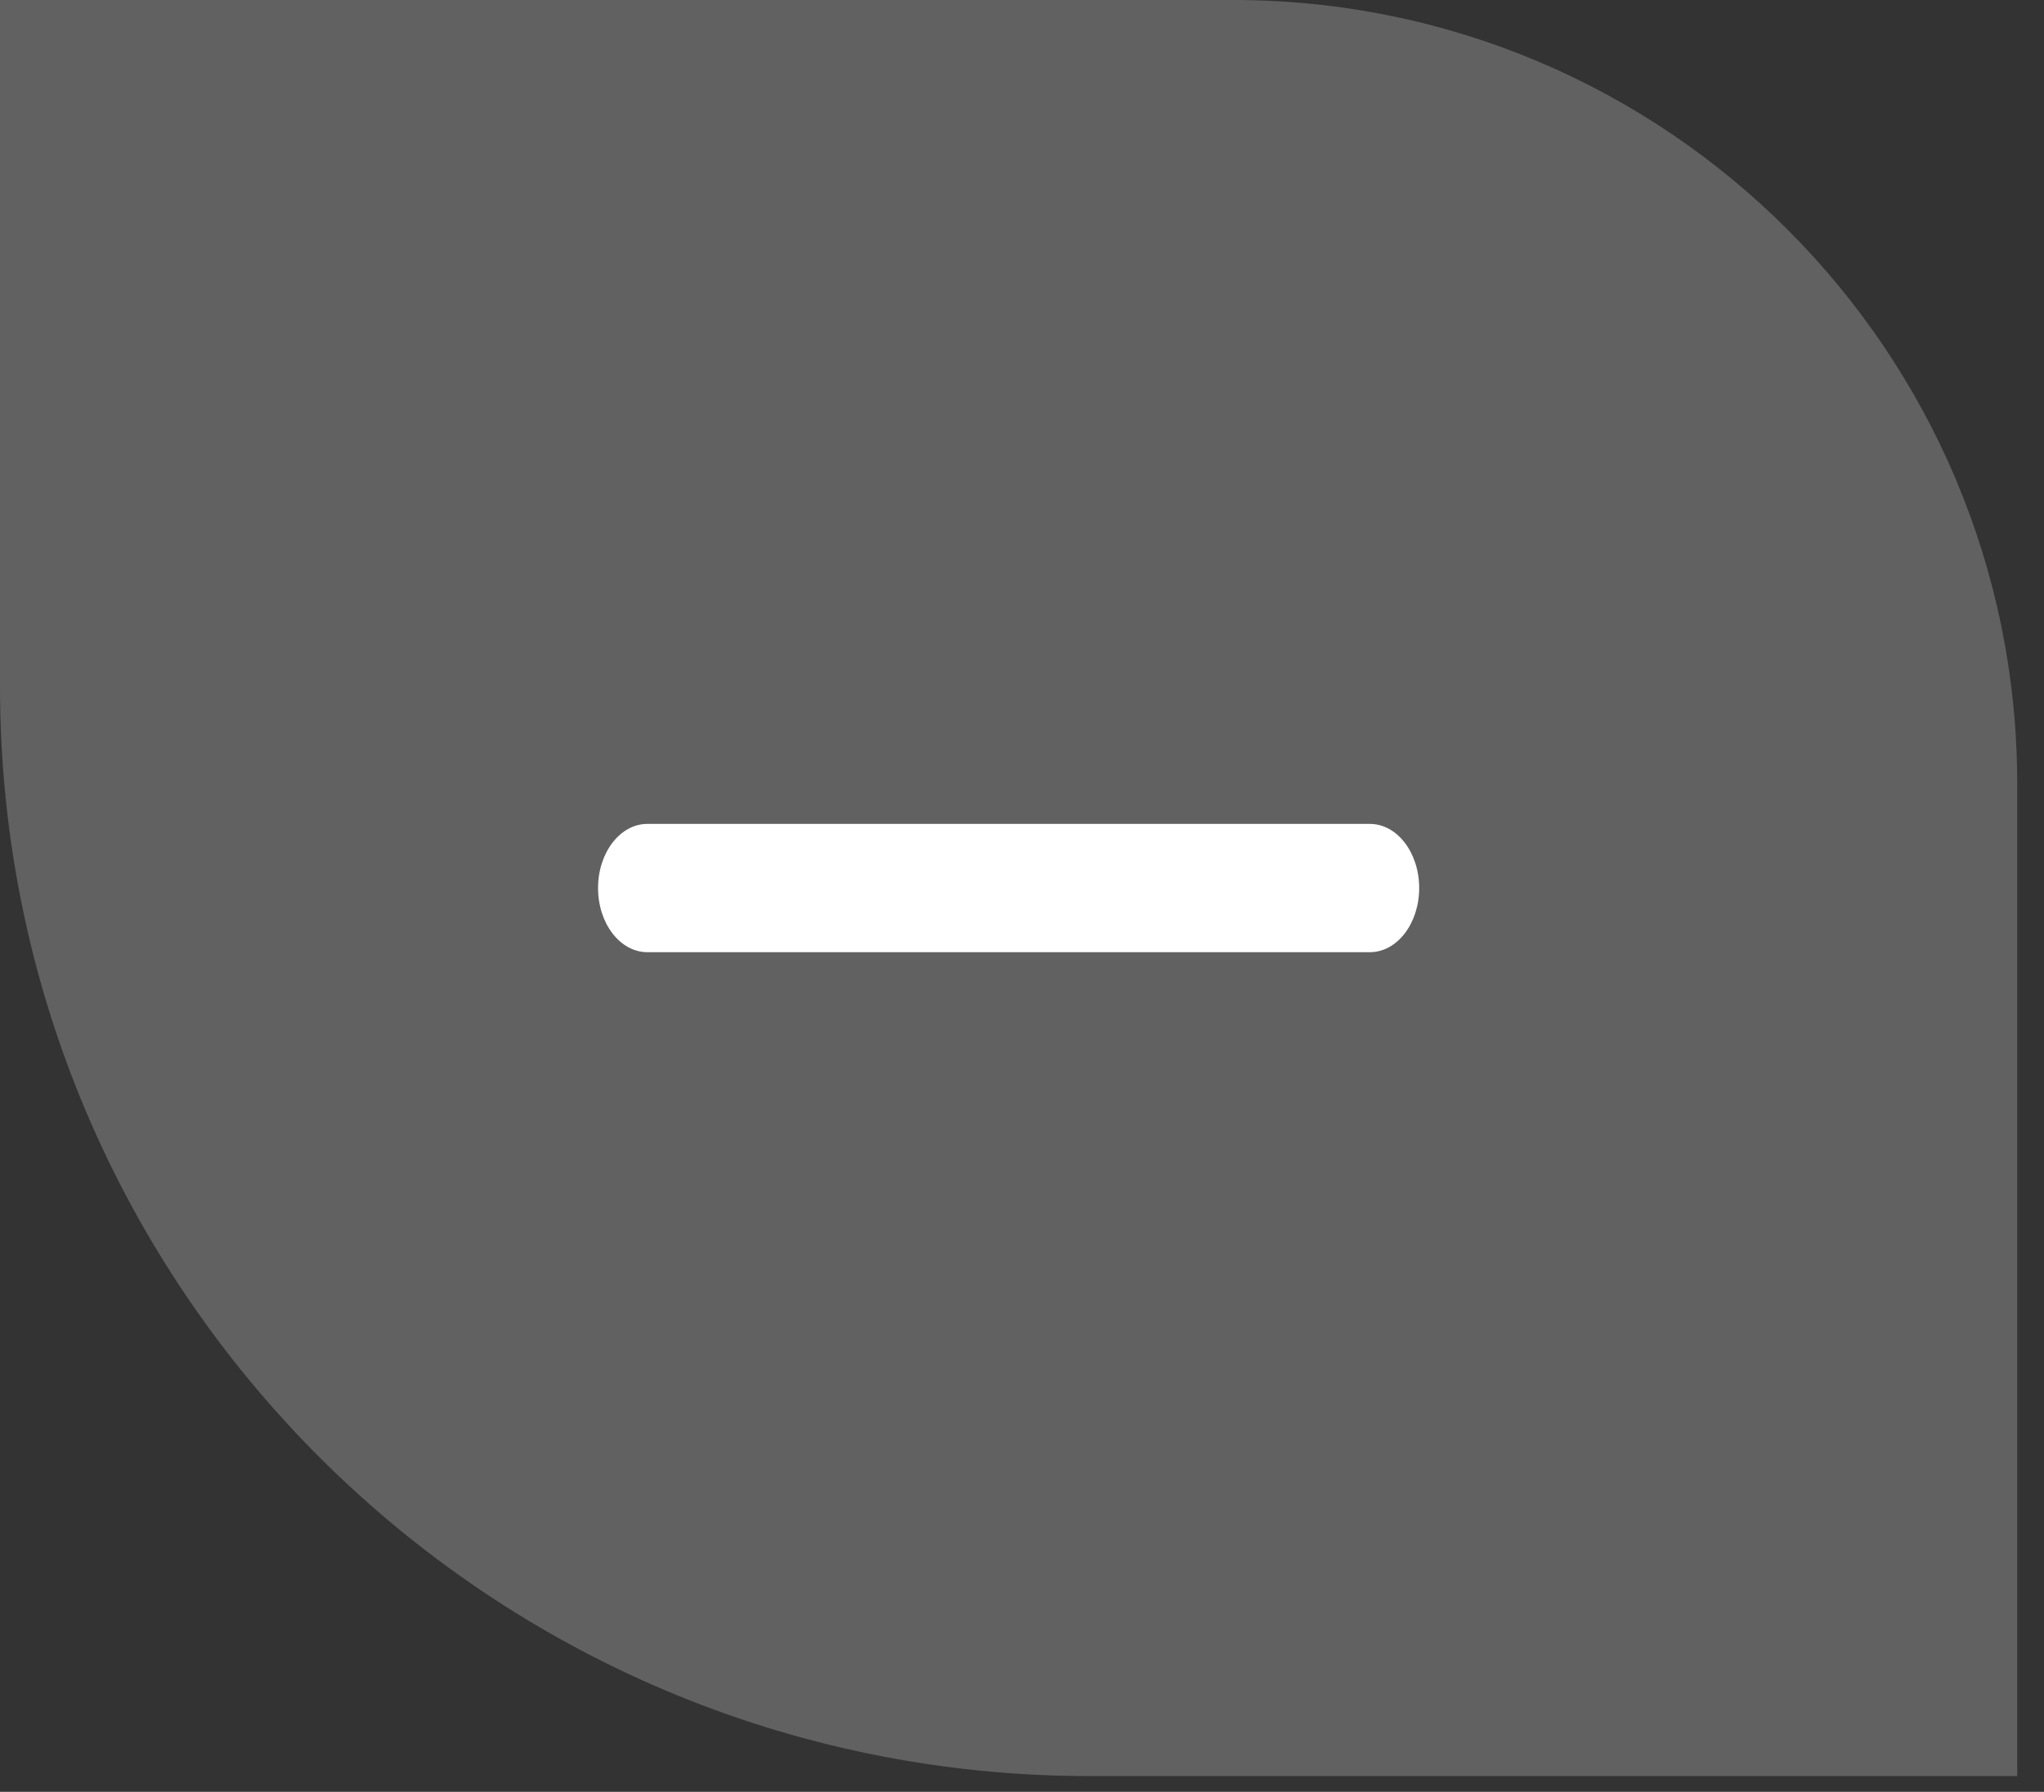
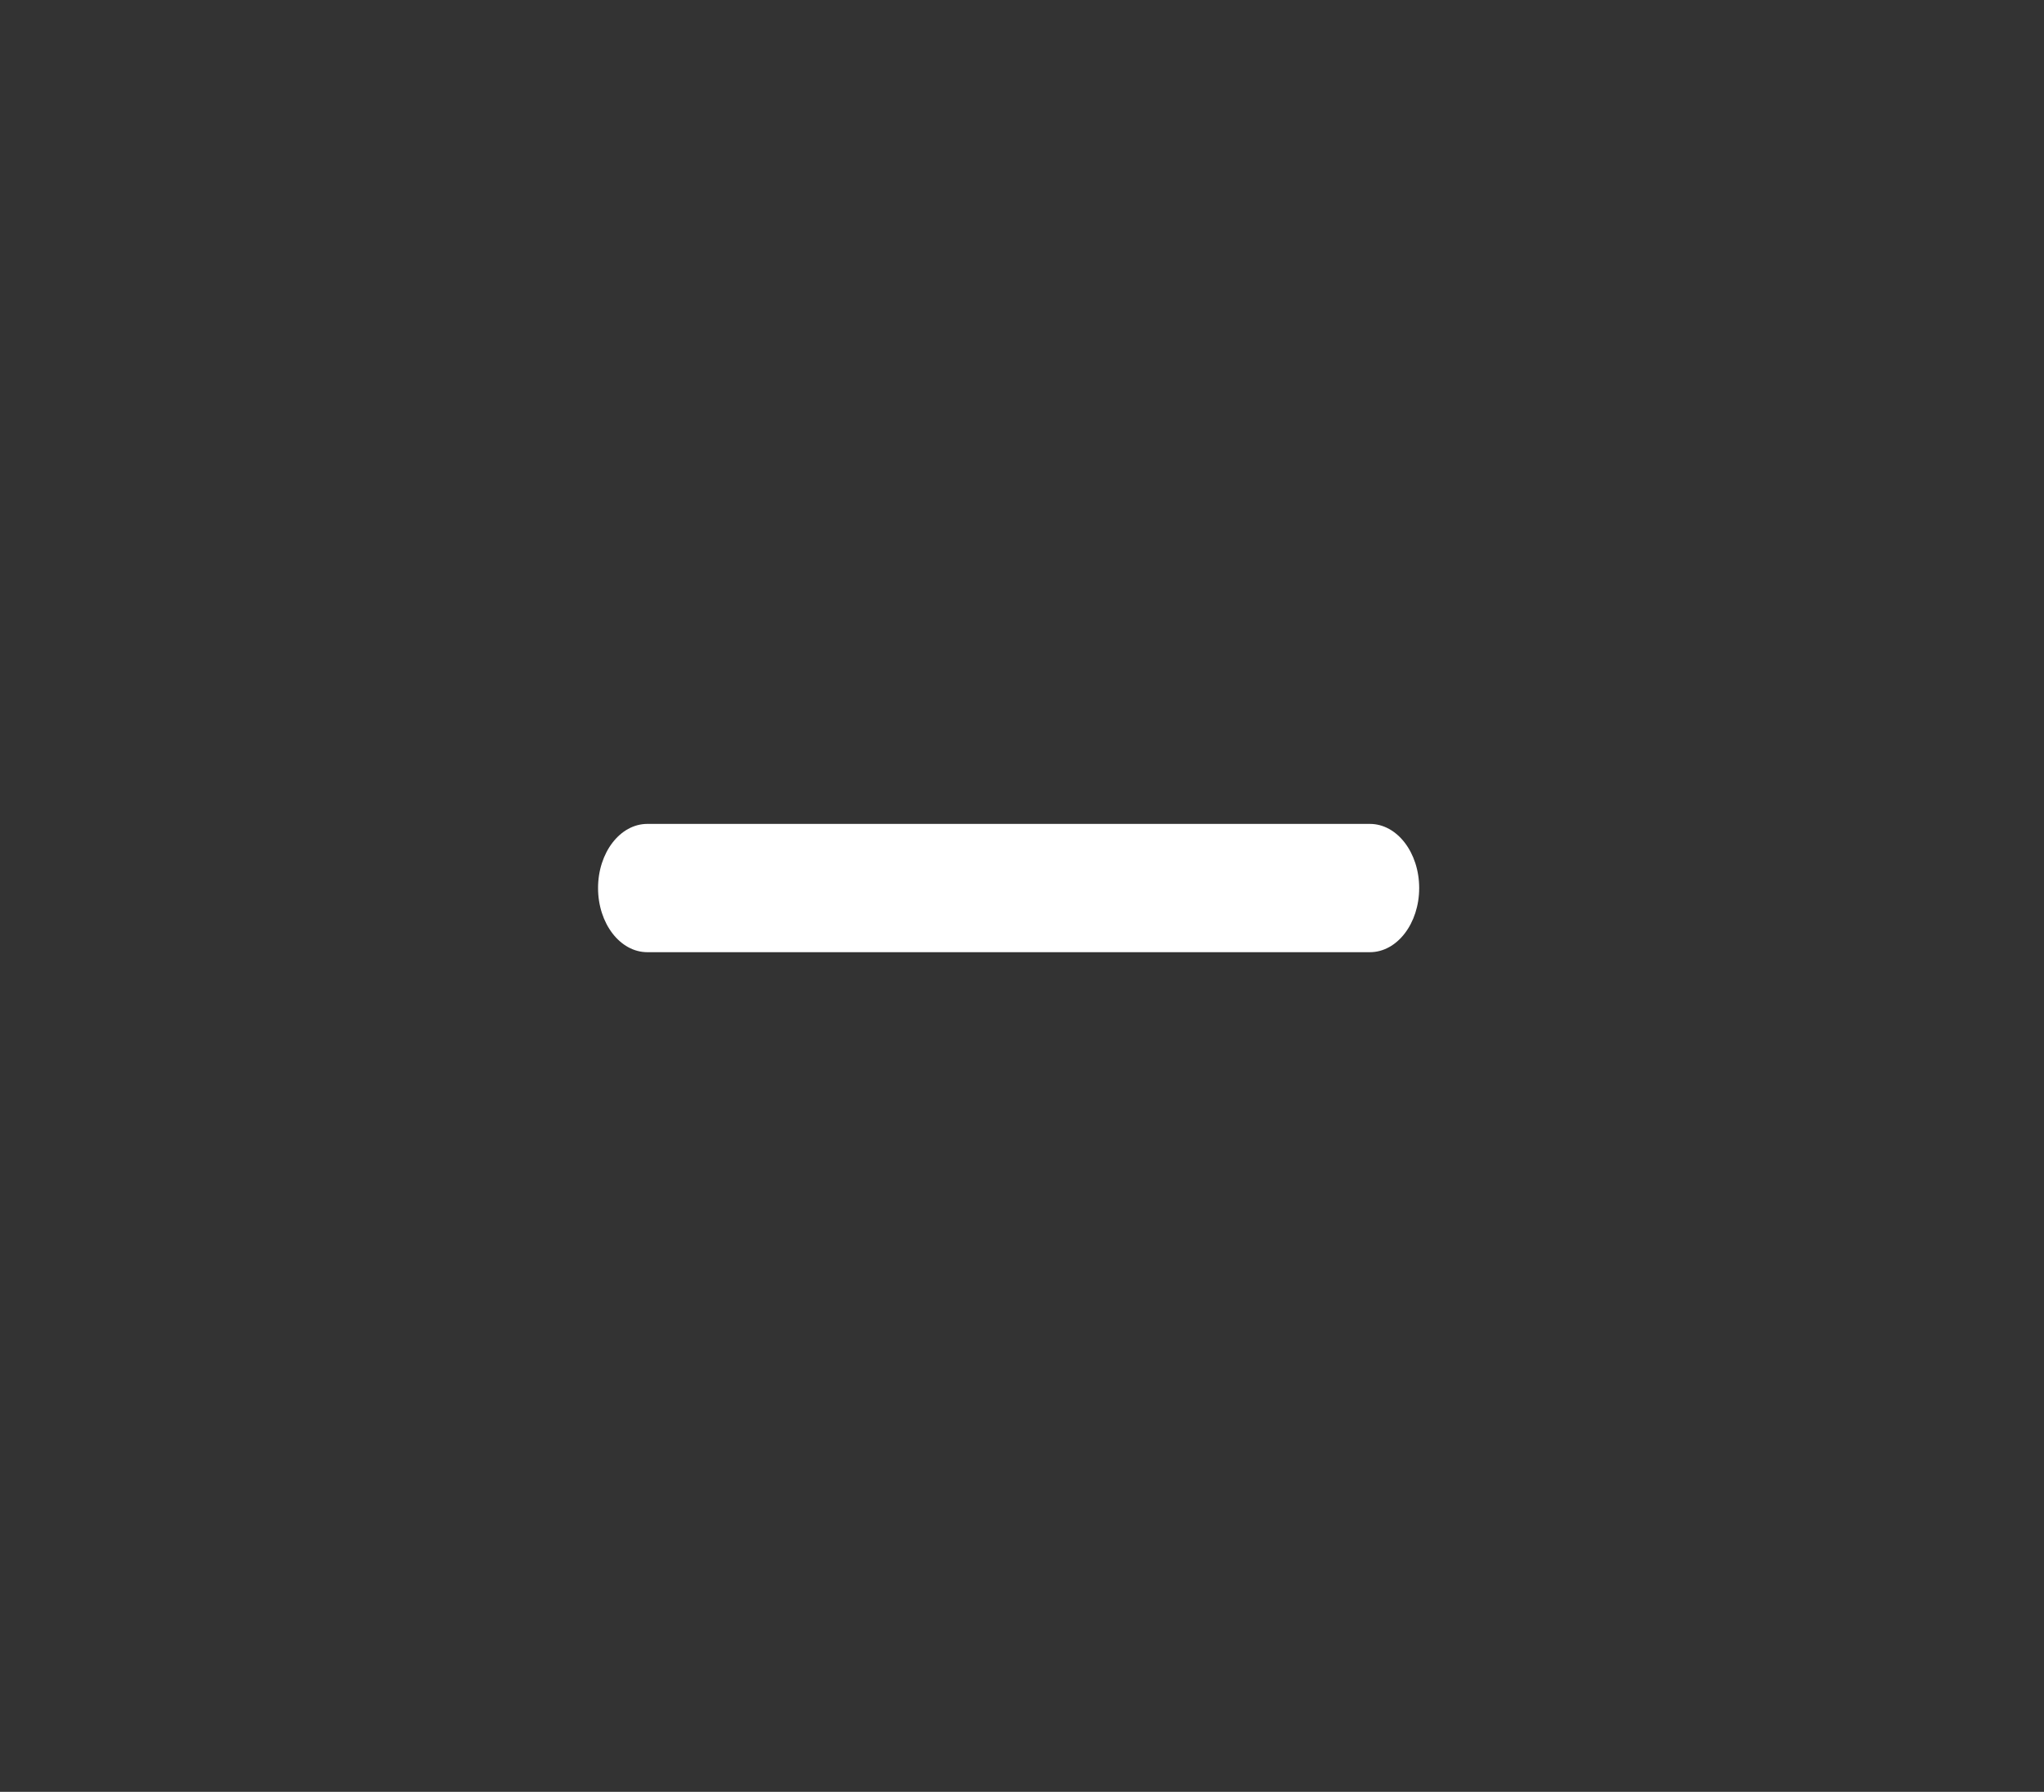
<svg xmlns="http://www.w3.org/2000/svg" width="73" height="64" viewBox="0 0 73 64" fill="none">
  <rect x="0" y="0" width="73" height="64" fill="#333333" stroke="none" />
-   <path d="M0 0H44.043C59.507 0 72.043 12.536 72.043 28V63.438H38.919C17.424 63.438 0 46.014 0 24.52V0Z" fill="#D9D9D9" fill-opacity="0.28" />
  <path d="M48.925 29.428C49.897 29.428 50.685 30.454 50.685 31.719C50.685 32.985 49.897 34.01 48.925 34.01H23.119C22.147 34.01 21.359 32.985 21.359 31.719C21.359 30.454 22.147 29.428 23.119 29.428L48.925 29.428Z" fill="white" />
</svg>